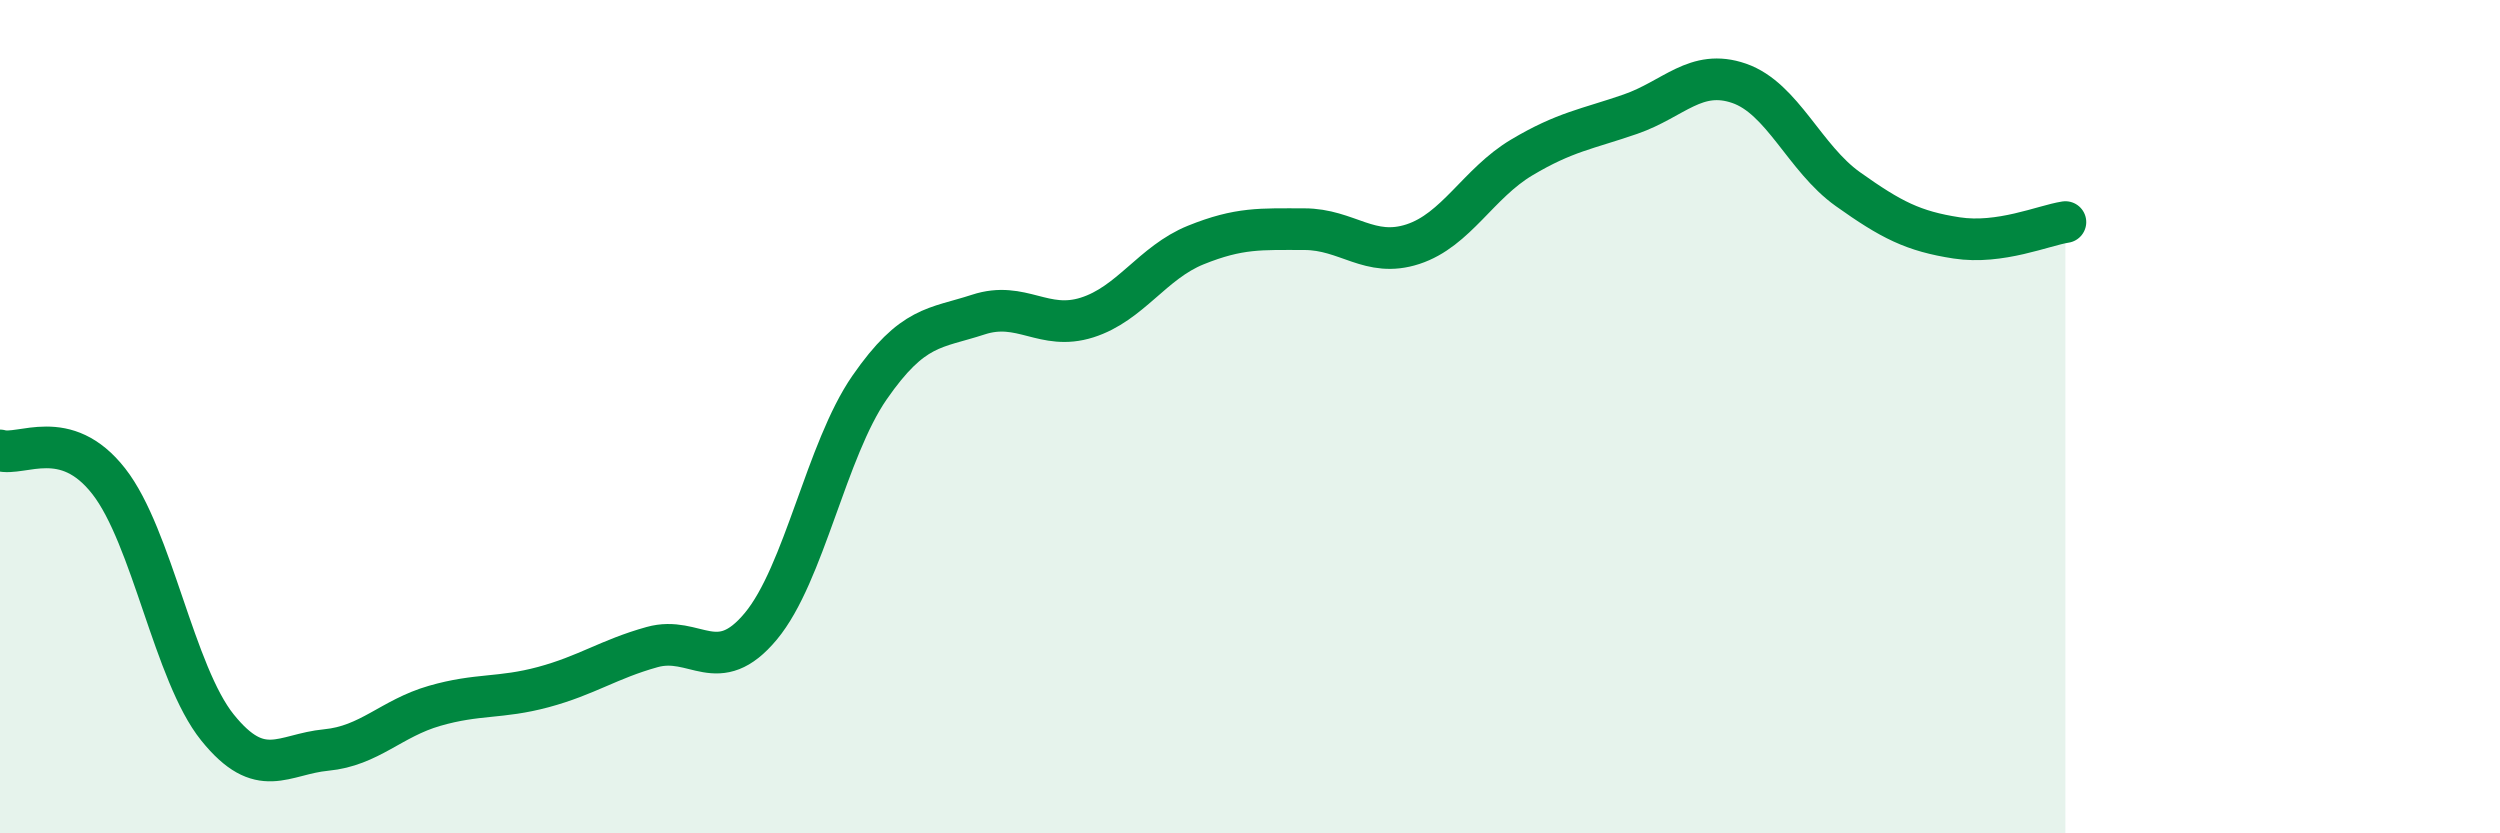
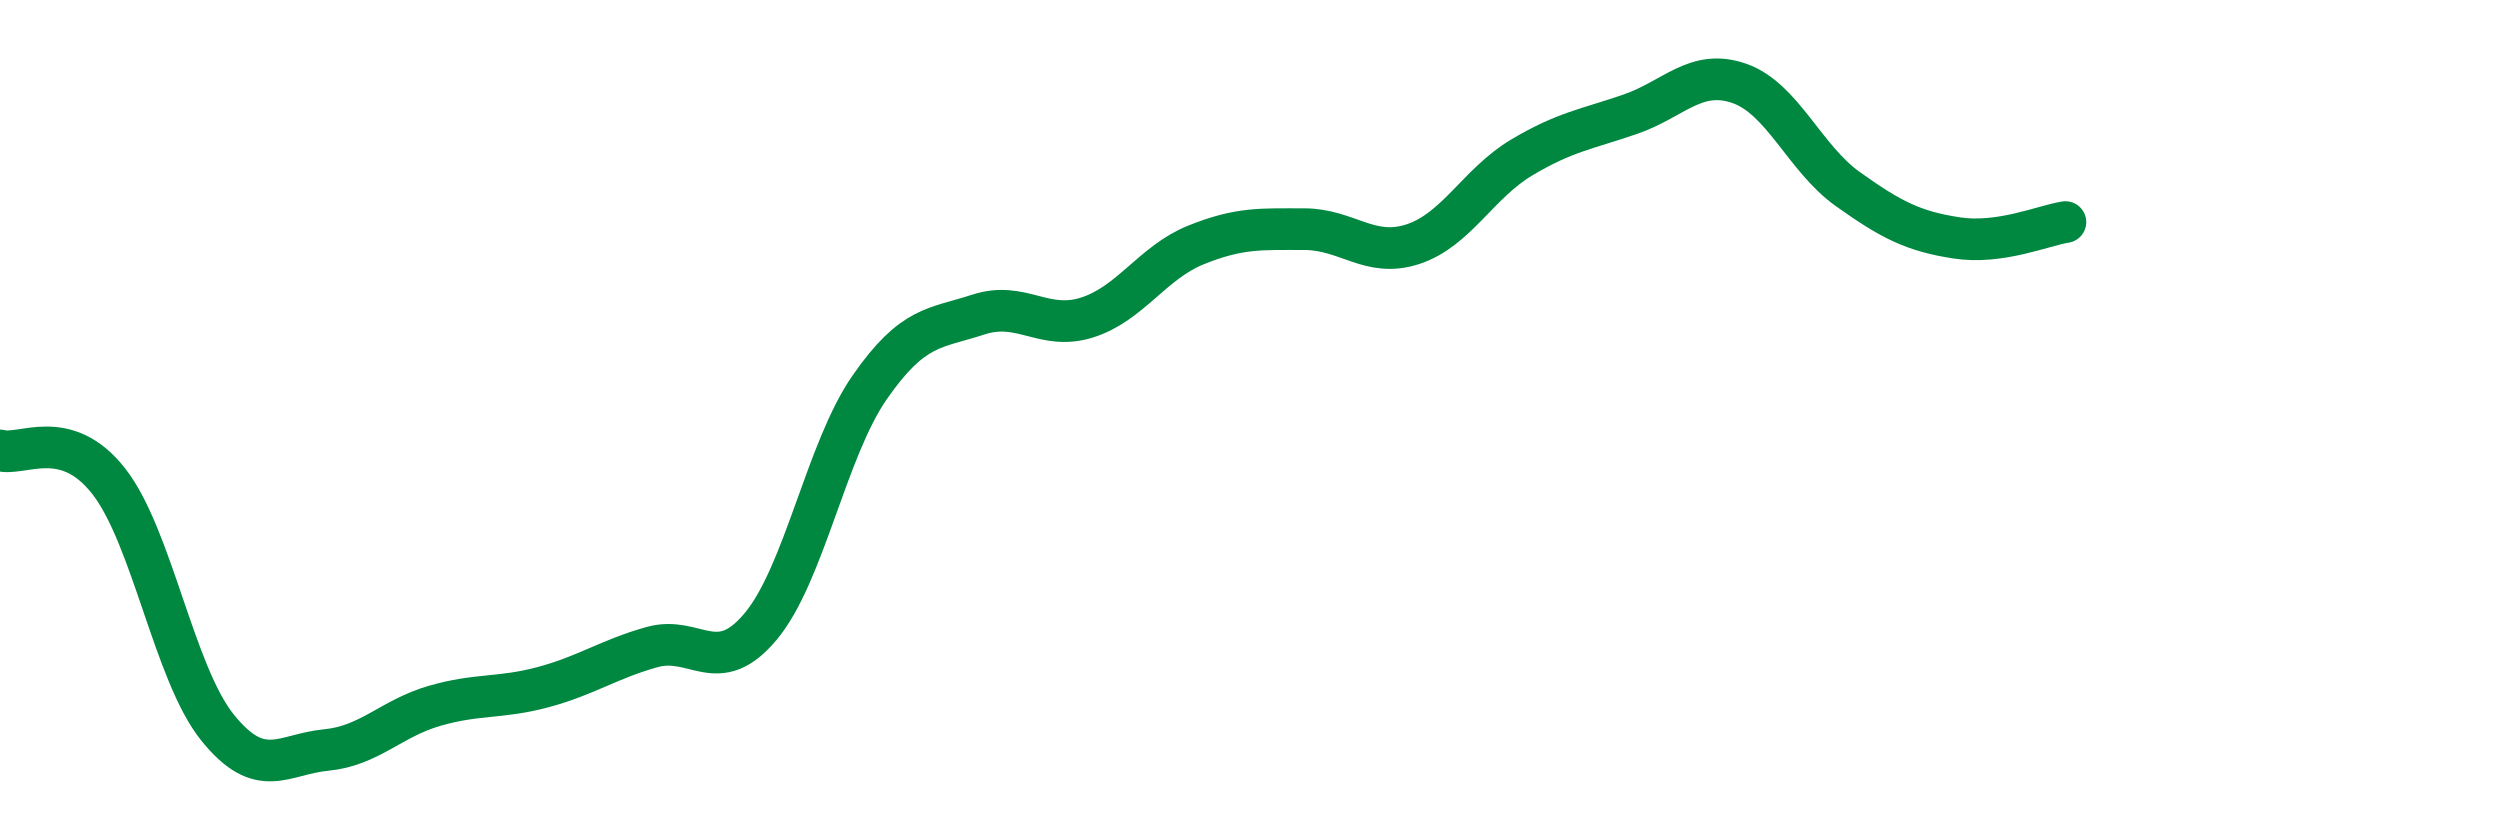
<svg xmlns="http://www.w3.org/2000/svg" width="60" height="20" viewBox="0 0 60 20">
-   <path d="M 0,10.81 C 0.52,10.96 1.57,10.22 2.61,11.55 C 3.65,12.88 4.18,16.17 5.22,17.46 C 6.26,18.75 6.79,18.1 7.83,18 C 8.87,17.9 9.39,17.24 10.43,16.94 C 11.47,16.64 12,16.77 13.04,16.49 C 14.08,16.21 14.61,15.82 15.65,15.53 C 16.69,15.24 17.22,16.28 18.26,15.03 C 19.3,13.78 19.83,10.8 20.87,9.3 C 21.91,7.8 22.44,7.89 23.48,7.55 C 24.52,7.21 25.05,7.95 26.09,7.62 C 27.13,7.29 27.66,6.3 28.7,5.88 C 29.74,5.46 30.26,5.5 31.3,5.5 C 32.34,5.5 32.87,6.2 33.91,5.86 C 34.95,5.52 35.48,4.4 36.52,3.78 C 37.56,3.16 38.09,3.1 39.13,2.74 C 40.17,2.38 40.7,1.64 41.74,2 C 42.78,2.36 43.31,3.8 44.35,4.54 C 45.39,5.28 45.92,5.55 46.96,5.71 C 48,5.87 49.05,5.41 49.57,5.33L49.57 20L0 20Z" fill="#008740" opacity="0.1" stroke-linecap="round" stroke-linejoin="round" />
  <path d="M 0,10.81 C 0.52,10.96 1.57,10.22 2.61,11.55 C 3.65,12.88 4.18,16.17 5.22,17.46 C 6.26,18.75 6.79,18.1 7.83,18 C 8.87,17.9 9.39,17.24 10.43,16.94 C 11.47,16.64 12,16.77 13.04,16.49 C 14.08,16.21 14.61,15.82 15.65,15.53 C 16.69,15.24 17.22,16.28 18.26,15.03 C 19.3,13.78 19.83,10.8 20.87,9.3 C 21.91,7.8 22.44,7.89 23.48,7.55 C 24.52,7.21 25.05,7.95 26.09,7.62 C 27.13,7.29 27.66,6.3 28.7,5.88 C 29.74,5.46 30.26,5.5 31.3,5.5 C 32.34,5.5 32.87,6.2 33.91,5.86 C 34.95,5.52 35.48,4.4 36.52,3.78 C 37.56,3.16 38.09,3.1 39.13,2.74 C 40.17,2.38 40.7,1.64 41.74,2 C 42.78,2.36 43.31,3.8 44.35,4.54 C 45.39,5.28 45.92,5.55 46.96,5.71 C 48,5.87 49.05,5.41 49.57,5.33" stroke="#008740" stroke-width="1" fill="none" stroke-linecap="round" stroke-linejoin="round" />
</svg>